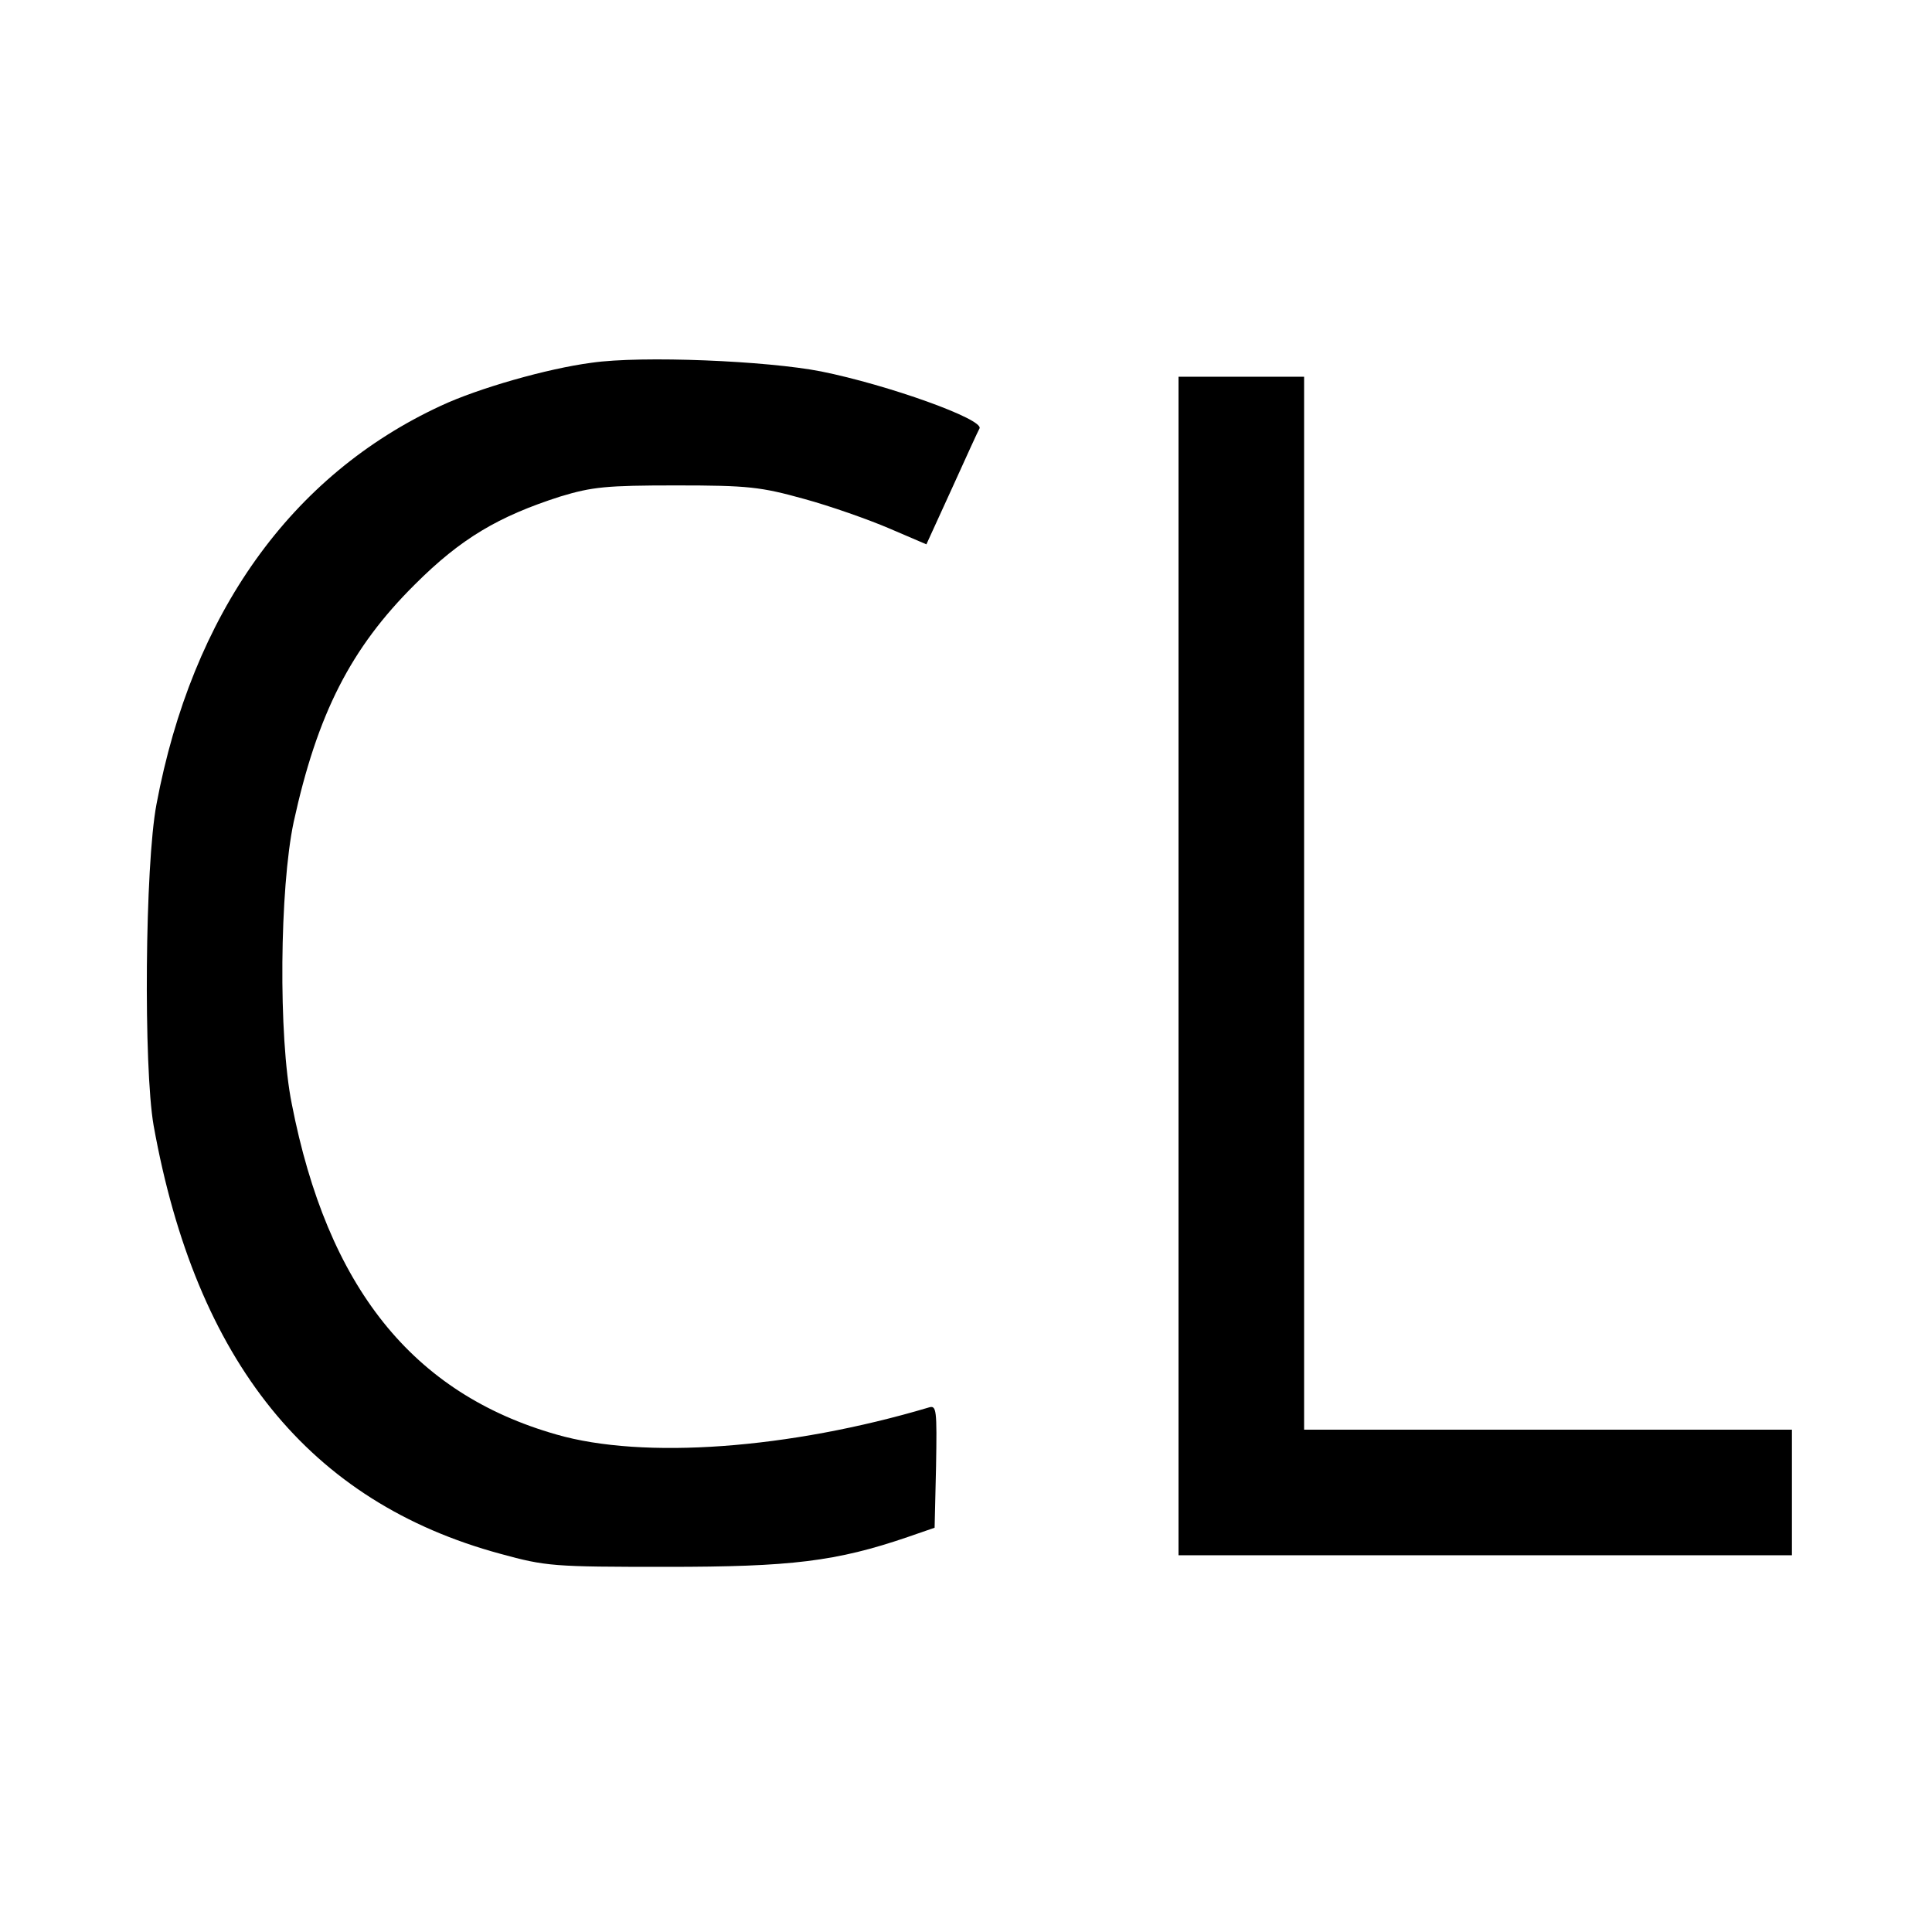
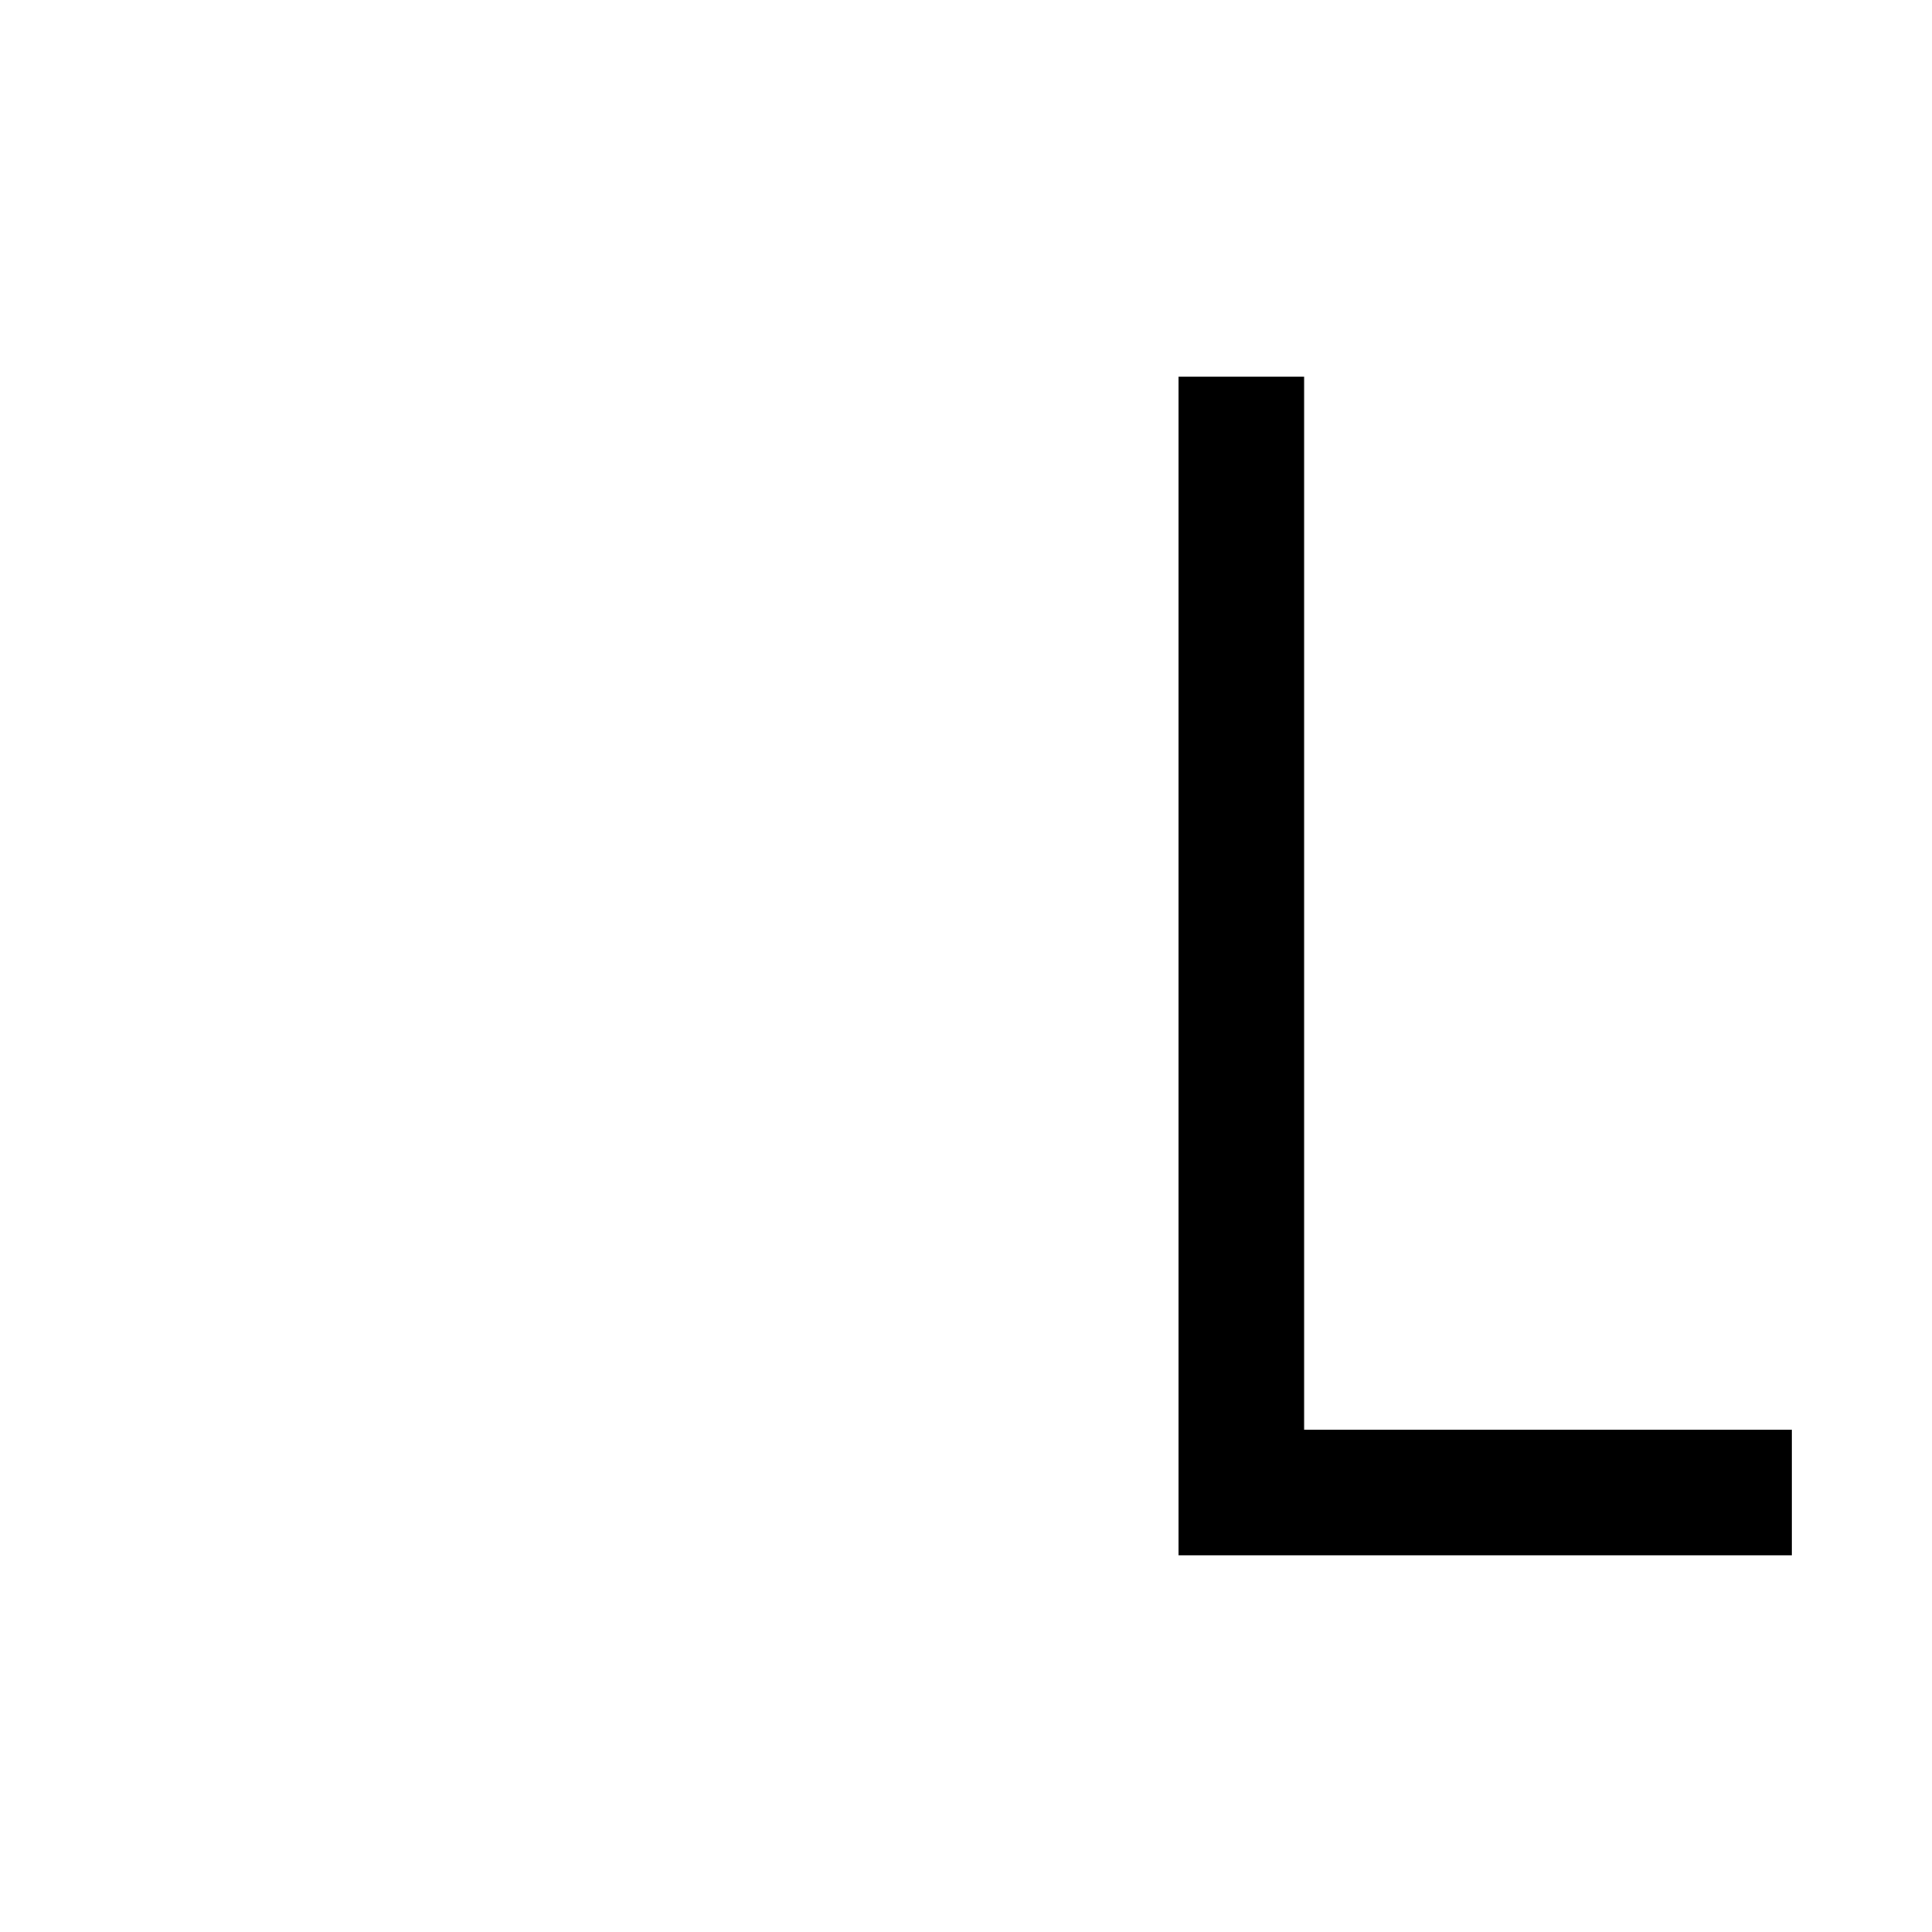
<svg xmlns="http://www.w3.org/2000/svg" version="1.0" width="400pt" height="400pt" viewBox="0 0 400 400" preserveAspectRatio="xMidYMid meet">
  <g transform="translate(0,400) scale(0.1,-0.1)" fill="#000000" stroke="none">
-     <path d="M1225 3249 c-92 -12 -235 -53 -312 -89 -311 -144 -515 -431 -589 -825 -24 -126 -27 -544 -6 -665 88 -489 323 -780 718 -887 95 -26 109 -27 344 -27 258 0 351 11 500 62 l55 19 3 127 c2 118 1 127 -15 122 -289 -86 -591 -108 -771 -56 -298 85 -474 305 -548 685 -28 139 -25 446 4 583 49 224 118 360 251 492 95 95 173 141 301 182 66 20 95 23 240 23 149 0 175 -3 265 -28 55 -15 134 -43 176 -61 l77 -33 53 116 c29 64 54 119 57 124 9 19 -189 90 -328 118 -112 22 -371 33 -475 18z" />
-     <path d="M2440 2000 l0 -1220 635 0 635 0 0 130 0 130 -505 0 -505 0 0 1090 0 1090 -130 0 -130 0 0 -1220z" />
+     <path d="M2440 2000 l0 -1220 635 0 635 0 0 130 0 130 -505 0 -505 0 0 1090 0 1090 -130 0 -130 0 0 -1220" />
  </g>
</svg>